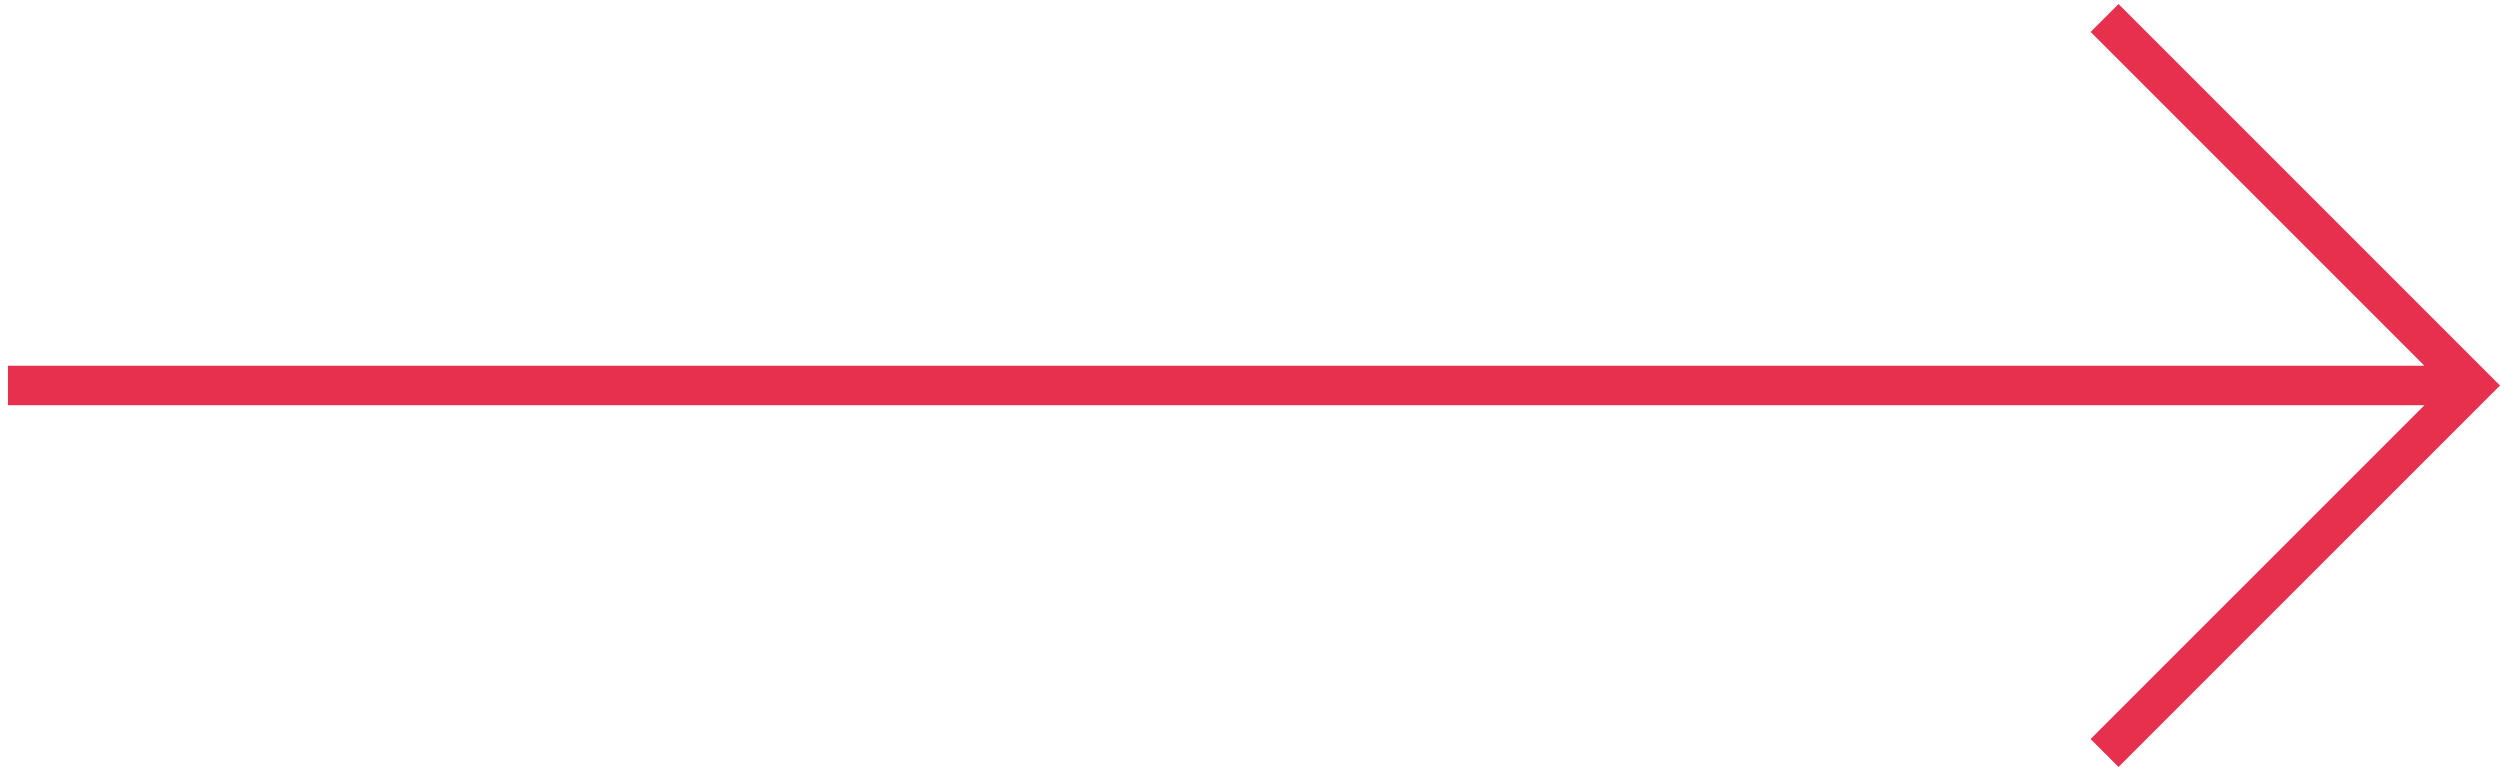
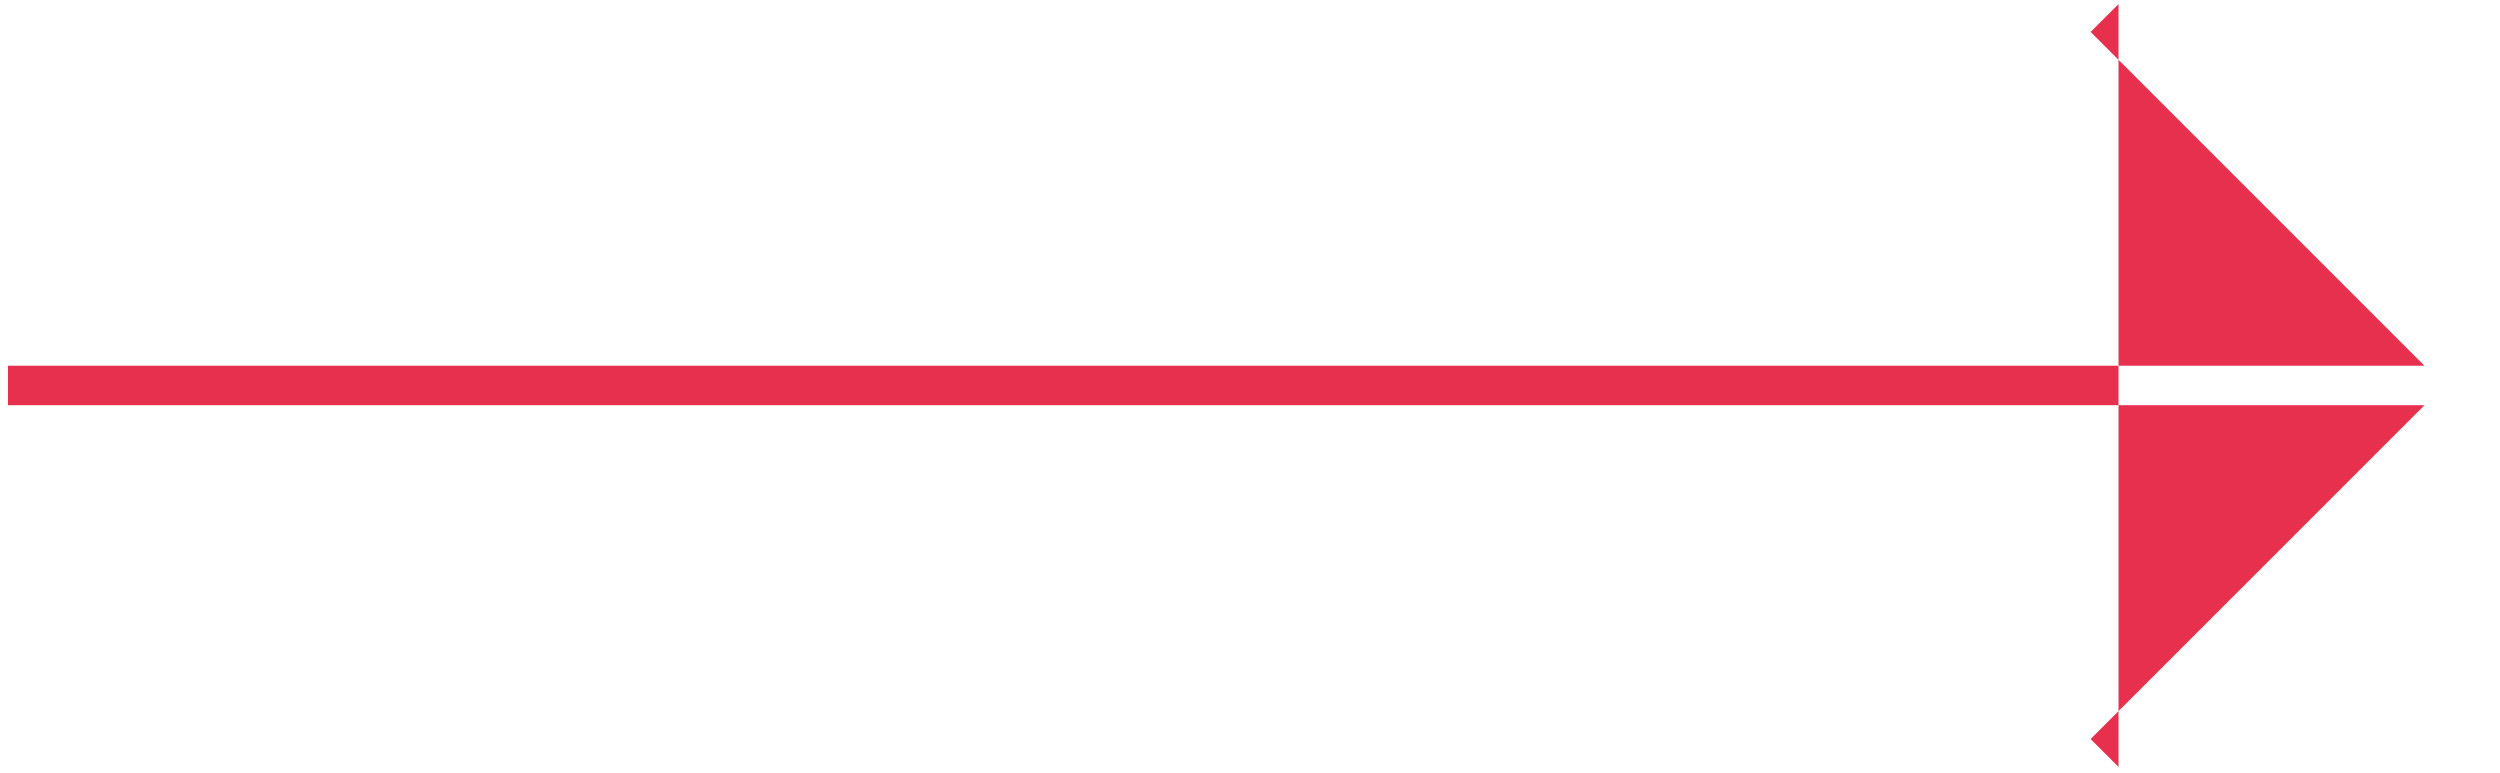
<svg xmlns="http://www.w3.org/2000/svg" width="110" height="34" viewBox="0 0 110 34" fill="none">
-   <path fill-rule="evenodd" clip-rule="evenodd" d="M106.675 16.093L91.987 1.405L93.215 0.177L110 16.962L93.215 33.746L91.987 32.518L106.676 17.83L0.35 17.83L0.35 16.093L106.675 16.093Z" fill="#E6304D" />
+   <path fill-rule="evenodd" clip-rule="evenodd" d="M106.675 16.093L91.987 1.405L93.215 0.177L93.215 33.746L91.987 32.518L106.676 17.83L0.35 17.83L0.35 16.093L106.675 16.093Z" fill="#E6304D" />
</svg>